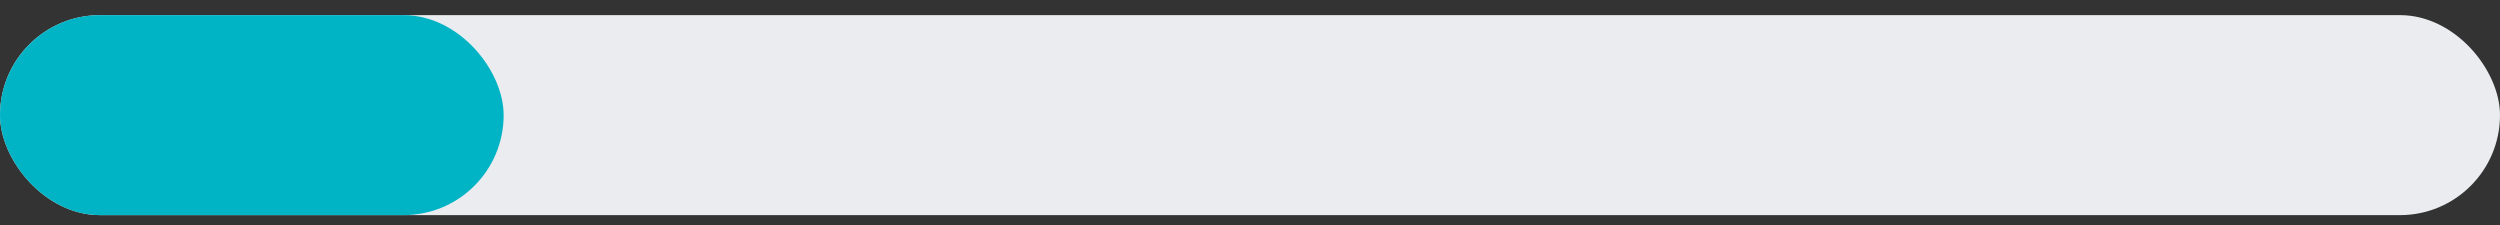
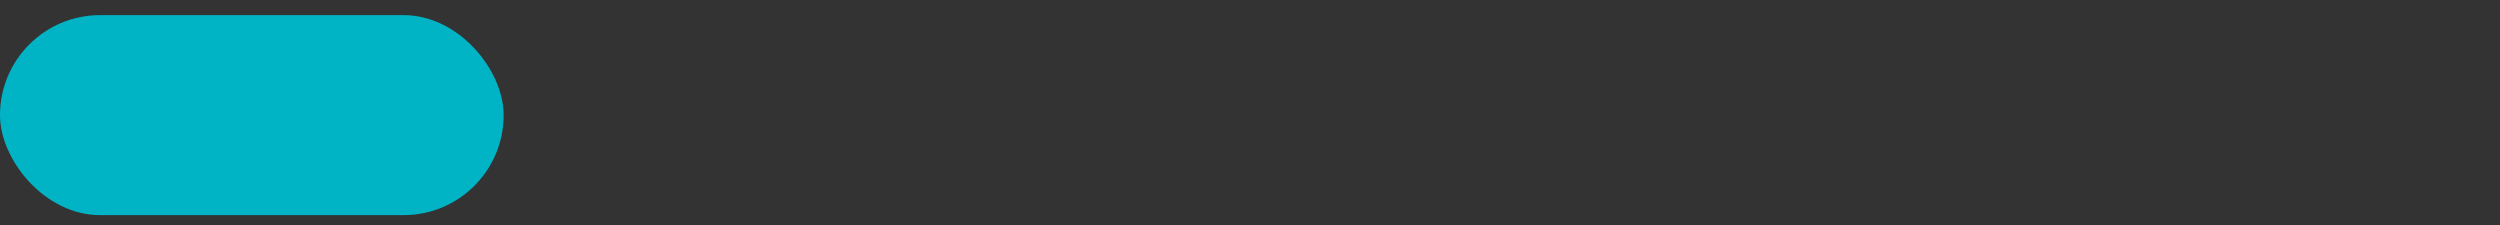
<svg xmlns="http://www.w3.org/2000/svg" width="100" height="9" viewBox="0 0 100 9" fill="none">
  <rect x="0" y="0" width="100" height="9" fill="#333333" stroke="none" />
  <g clip-path="url(#clip0_27_13769)">
-     <rect y="0.605" width="100" height="8" rx="4" fill="#EAECF0" />
    <rect y="0.605" width="20.146" height="8" rx="4" fill="#00B4C5" />
  </g>
  <defs>
    <clipPath id="clip0_27_13769">
      <rect width="100" height="8" fill="white" transform="translate(0 0.605)" />
    </clipPath>
  </defs>
</svg>